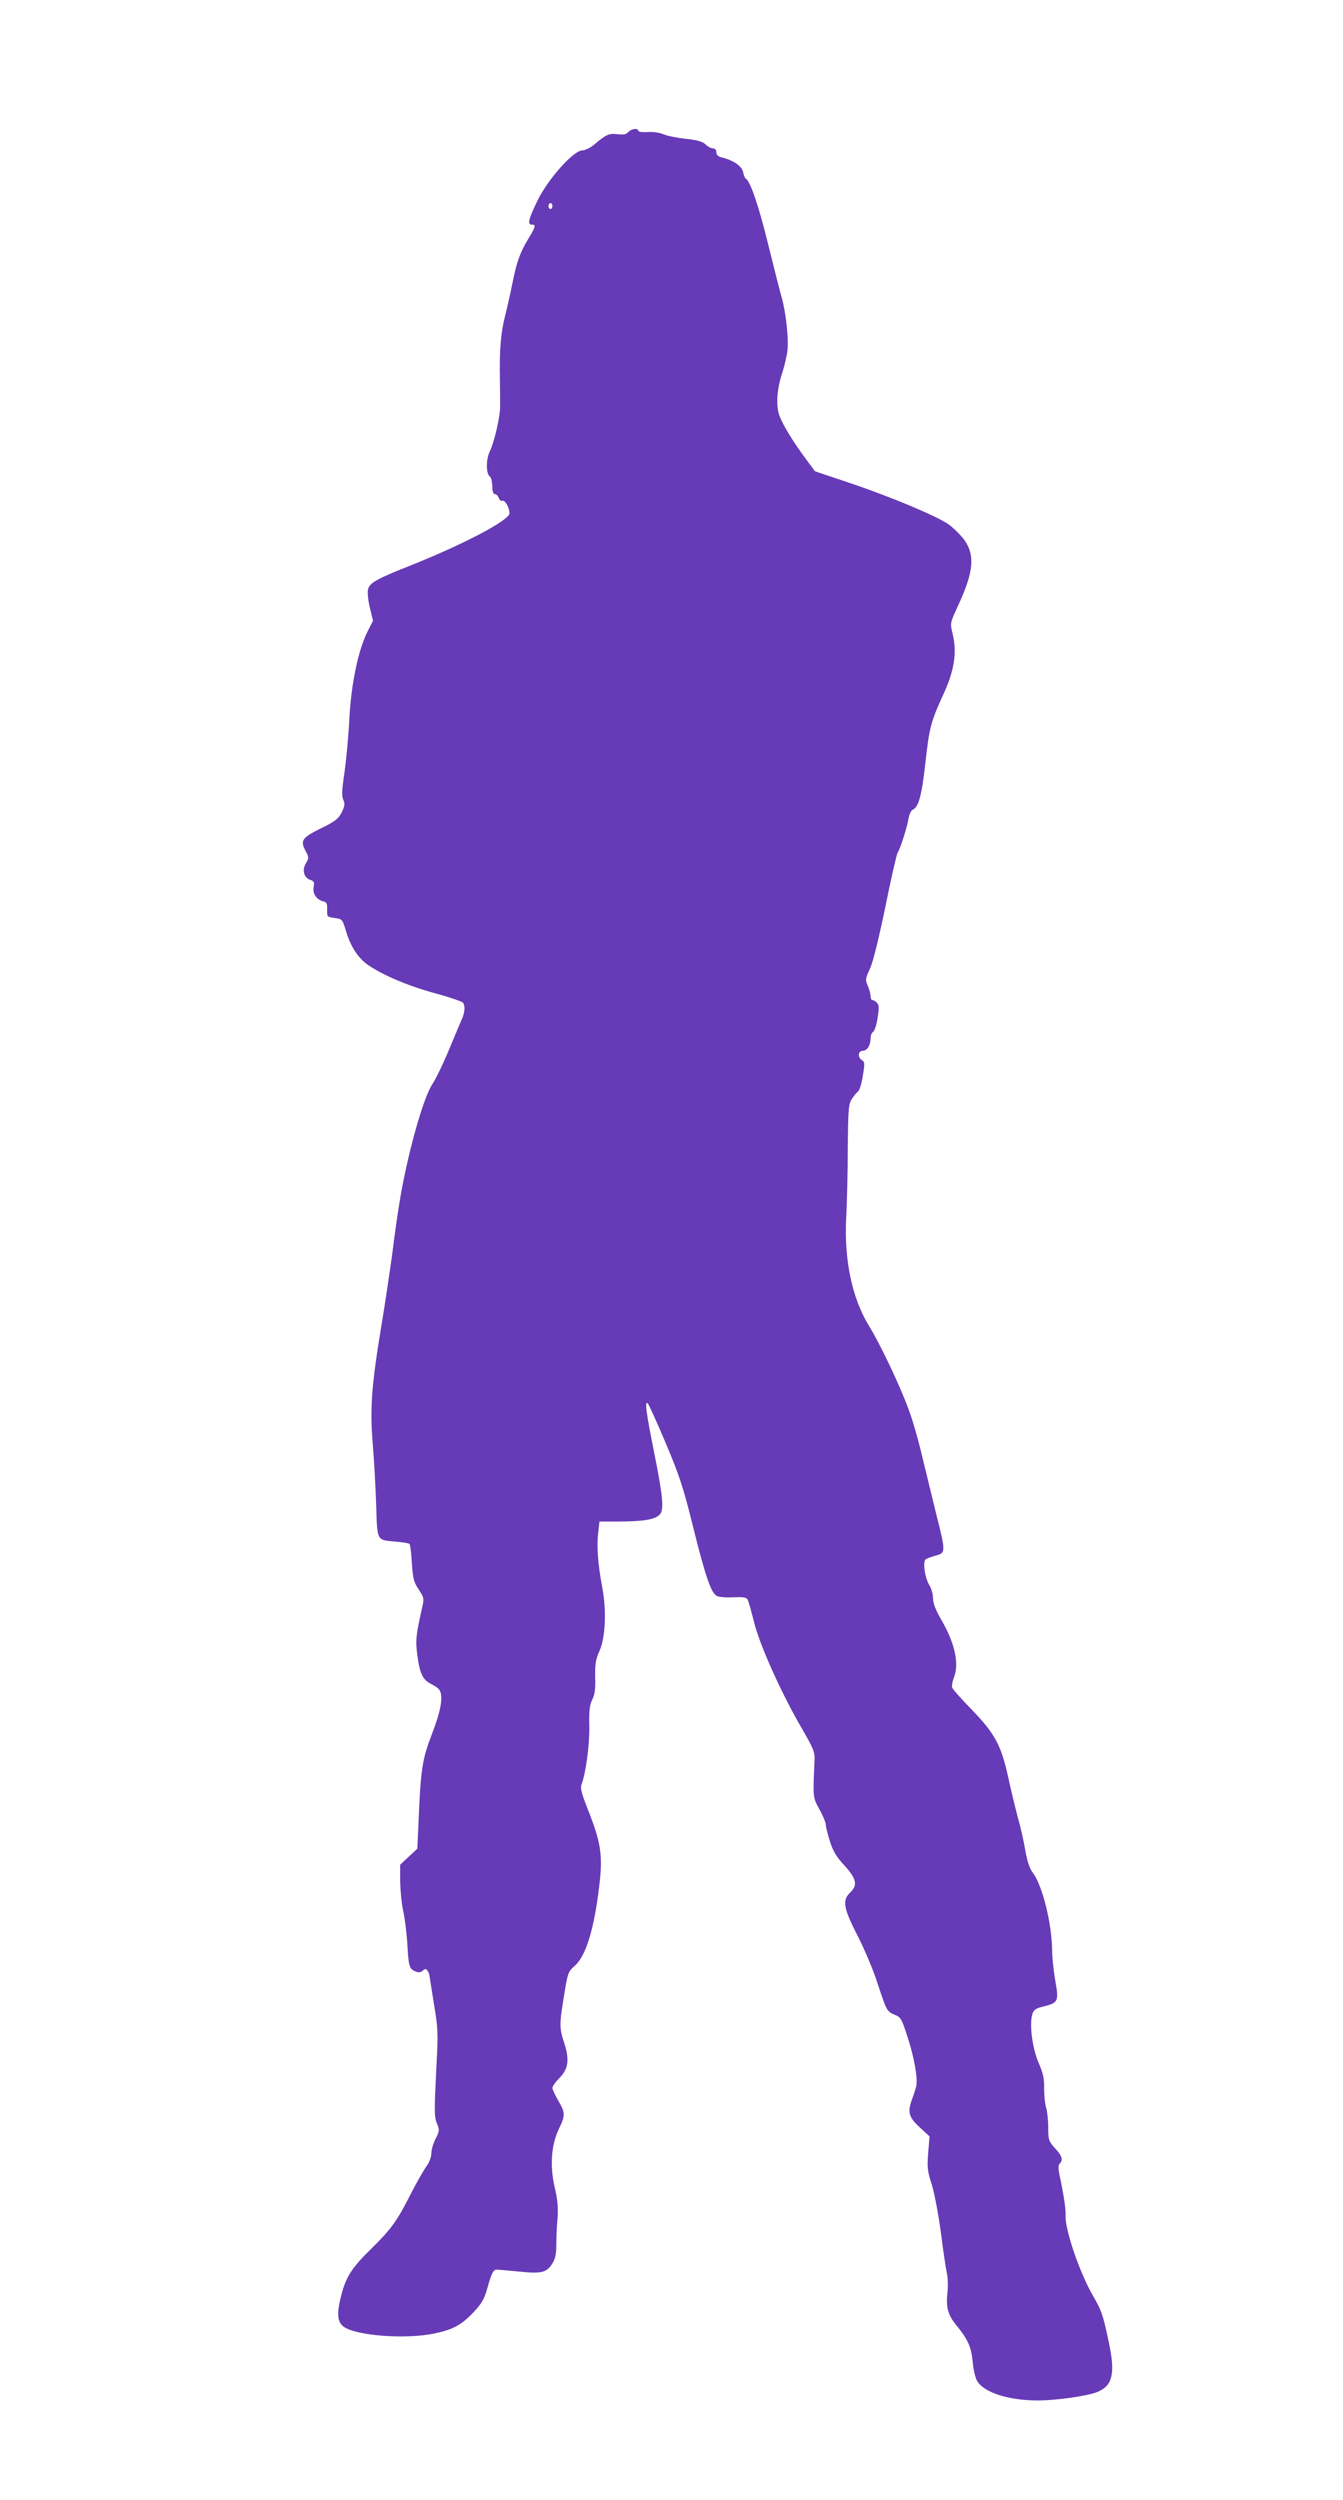
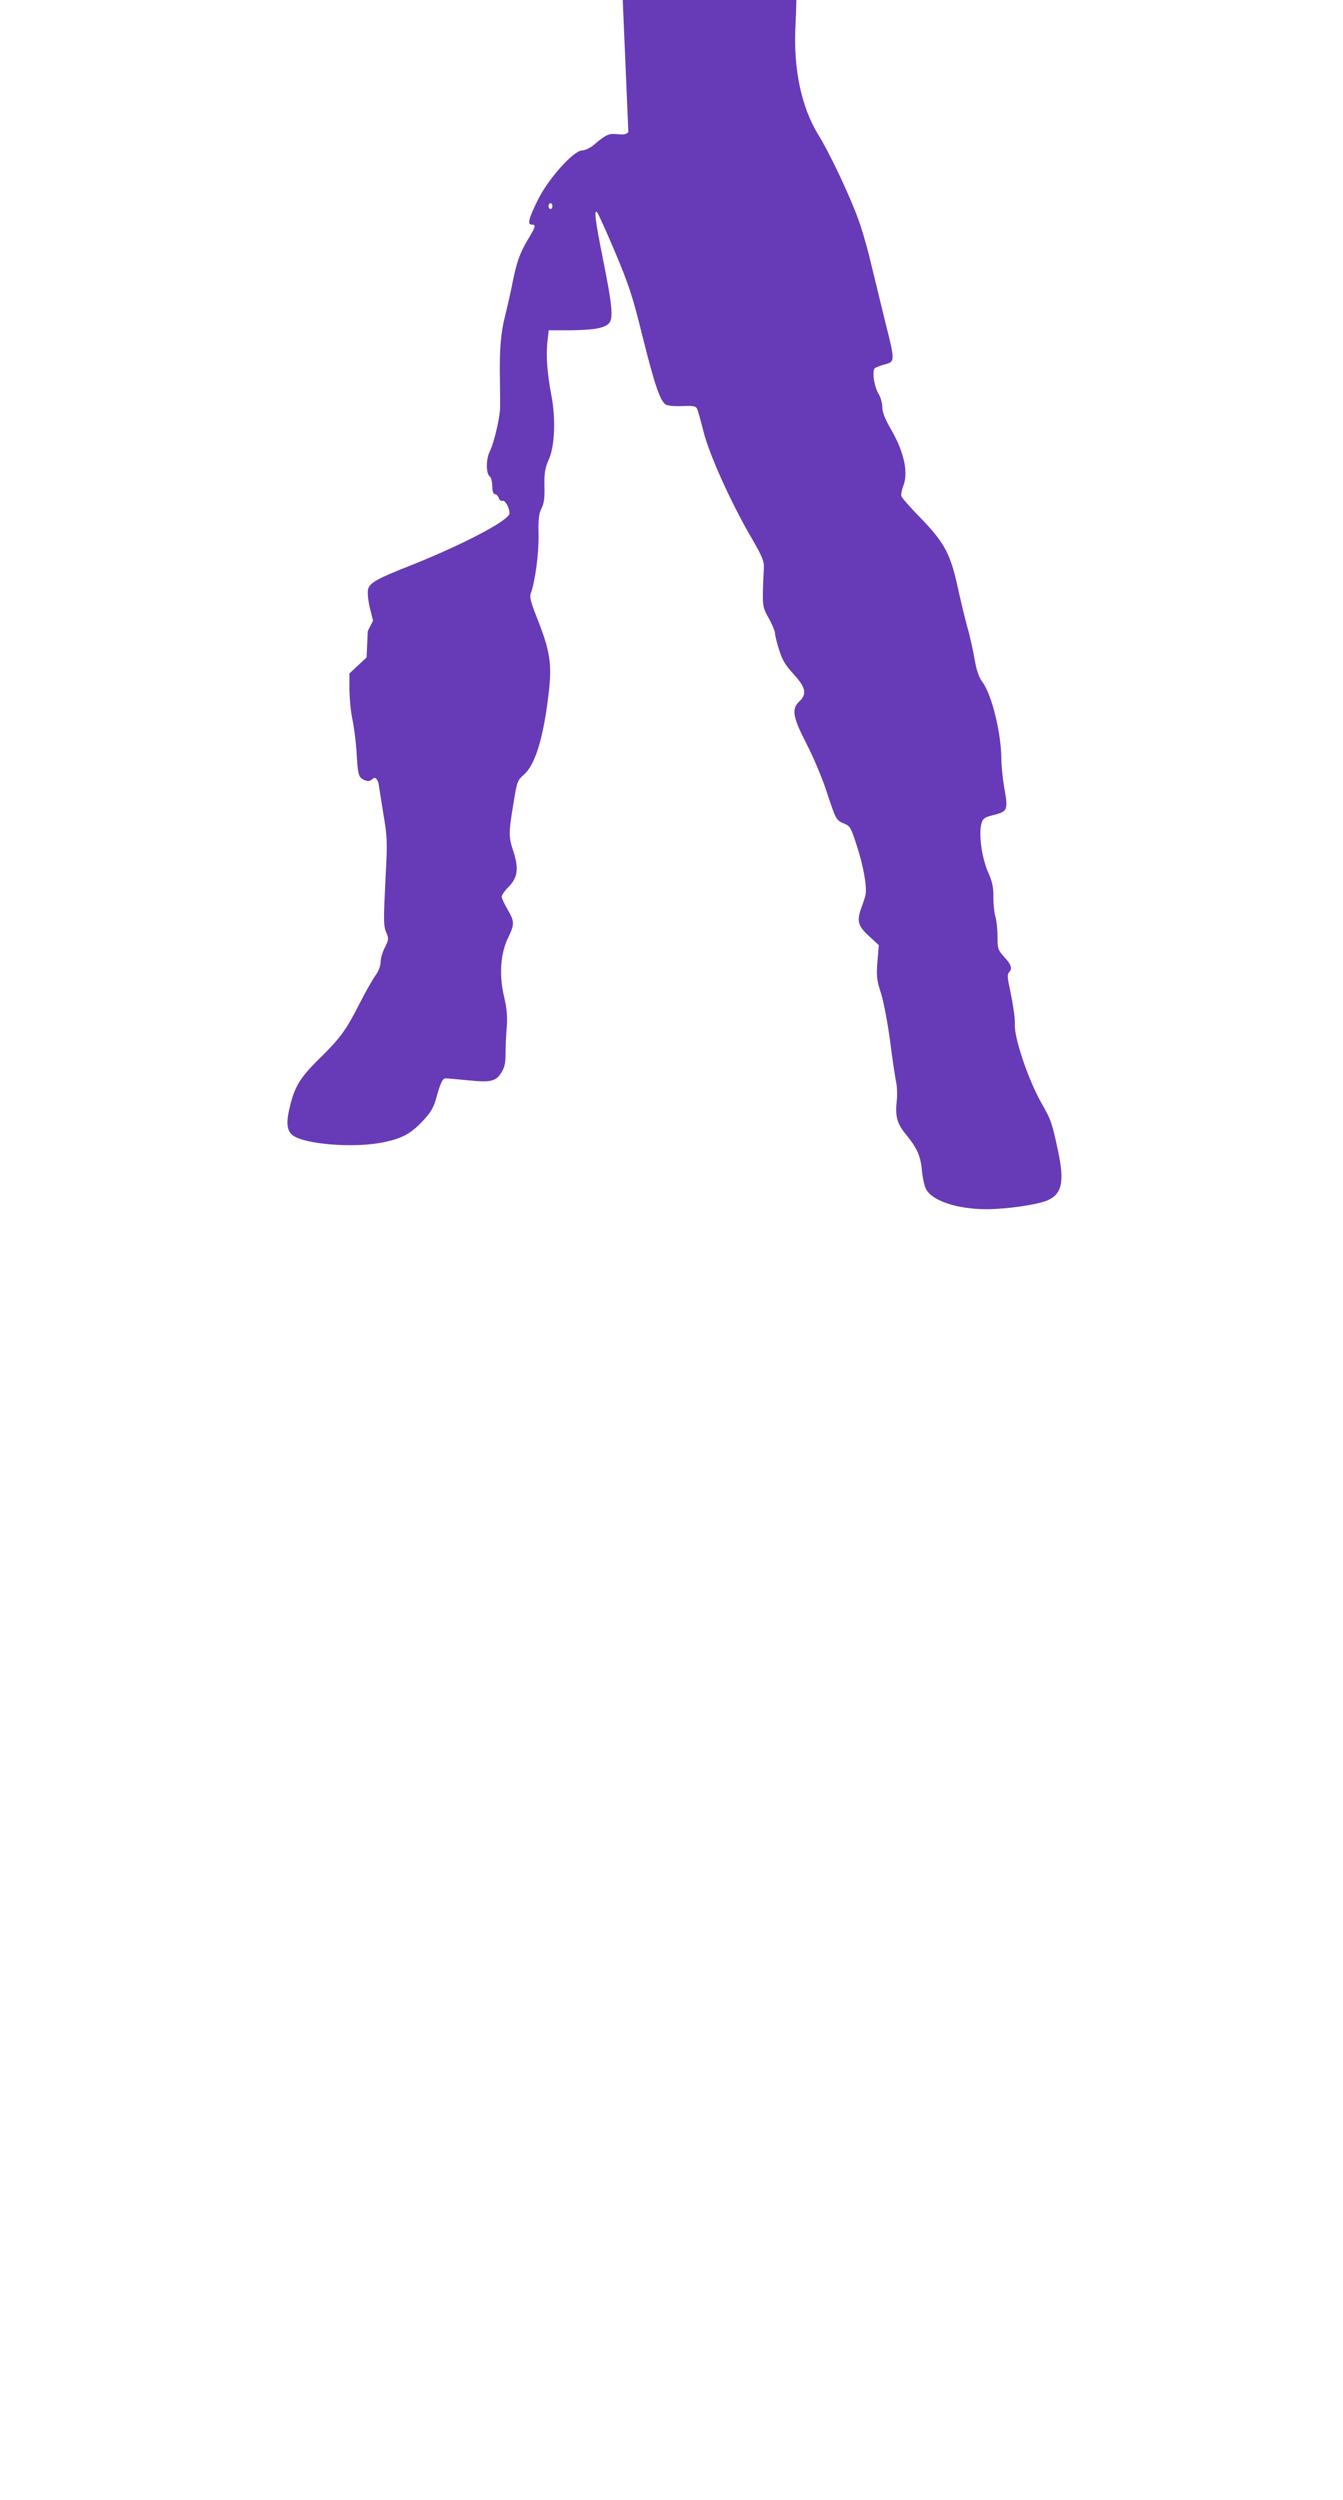
<svg xmlns="http://www.w3.org/2000/svg" version="1.0" width="688pt" height="1280pt" viewBox="0 0 688 1280" preserveAspectRatio="xMidYMid meet">
  <g transform="translate(0,1280) scale(0.1,-0.1)" fill="#673ab7" stroke="none">
-     <path d="M3219 12124 c-10 -12 -25 -15 -56 -11 -44 5 -59 -2 -121 -55 -18 -15 -45 -28 -59 -28 -44 0 -173 -143 -228 -254 -47 -96 -55 -126 -30 -126 22 0 19 -11 -20 -75 -42 -71 -58 -115 -80 -225 -9 -47 -26 -121 -37 -165 -23 -89 -30 -180 -27 -330 1 -55 1 -116 1 -135 1 -52 -31 -188 -53 -231 -20 -41 -20 -116 1 -129 6 -4 11 -26 12 -48 0 -28 5 -42 14 -42 7 0 15 -9 19 -19 3 -11 12 -18 19 -15 13 5 36 -35 36 -64 0 -35 -230 -156 -494 -262 -190 -75 -223 -94 -231 -129 -3 -17 1 -58 10 -94 l16 -65 -27 -53 c-49 -97 -84 -266 -94 -444 -4 -88 -16 -213 -25 -278 -14 -91 -15 -124 -6 -143 9 -20 7 -32 -9 -64 -17 -33 -34 -46 -108 -82 -96 -48 -105 -61 -76 -116 17 -31 17 -35 1 -62 -21 -34 -10 -75 23 -85 18 -6 21 -12 17 -35 -7 -33 13 -65 46 -74 21 -5 24 -12 23 -43 -1 -37 0 -38 38 -43 39 -5 40 -7 57 -62 24 -83 63 -143 115 -179 78 -53 205 -107 345 -145 74 -20 137 -42 141 -48 13 -19 9 -54 -12 -98 -10 -24 -40 -94 -66 -157 -26 -62 -61 -134 -78 -160 -49 -72 -132 -373 -170 -611 -9 -52 -25 -167 -36 -255 -12 -88 -36 -252 -55 -365 -52 -314 -60 -428 -46 -605 7 -83 15 -226 18 -318 6 -191 1 -181 101 -190 35 -3 67 -8 70 -12 4 -4 9 -48 12 -98 5 -80 10 -98 35 -135 28 -43 29 -45 16 -100 -30 -132 -33 -162 -23 -236 12 -94 28 -127 71 -148 19 -9 38 -23 42 -30 21 -32 8 -106 -37 -223 -51 -131 -59 -182 -70 -455 l-6 -135 -44 -41 -44 -41 0 -84 c1 -46 7 -113 15 -149 8 -36 17 -108 21 -160 7 -126 10 -139 39 -152 19 -8 28 -8 40 2 14 12 18 11 26 -1 5 -8 9 -18 9 -24 1 -5 11 -71 23 -145 21 -124 22 -149 13 -315 -12 -241 -12 -265 4 -301 12 -28 11 -36 -8 -73 -12 -23 -22 -56 -22 -74 0 -20 -10 -47 -25 -68 -14 -19 -51 -83 -82 -144 -68 -135 -100 -179 -198 -275 -102 -100 -130 -143 -155 -235 -26 -98 -23 -142 10 -167 64 -47 319 -66 466 -35 95 20 139 44 200 109 40 42 55 68 68 114 23 83 33 104 50 104 8 0 59 -5 114 -10 116 -12 143 -6 172 42 15 24 20 49 20 93 0 33 2 94 6 135 4 57 1 96 -14 160 -26 110 -18 219 21 300 34 69 33 84 -3 145 -16 28 -30 57 -30 65 0 8 16 31 36 51 46 47 52 92 25 178 -26 78 -26 96 -1 246 18 114 21 121 54 150 57 49 100 188 126 410 19 157 9 221 -60 395 -30 76 -38 105 -31 123 22 58 42 205 40 300 -2 80 2 109 15 135 13 25 17 55 15 115 -1 67 3 91 21 132 32 69 38 208 15 330 -22 115 -29 211 -20 280 l6 55 107 0 c119 1 177 10 201 35 24 23 18 91 -29 324 -41 205 -48 263 -31 245 5 -5 47 -97 92 -204 70 -165 91 -230 139 -425 65 -261 93 -340 122 -356 11 -6 50 -9 85 -7 51 2 67 0 73 -12 5 -8 19 -60 33 -115 28 -115 138 -361 244 -543 59 -102 68 -123 66 -162 -9 -195 -9 -192 25 -254 18 -32 32 -67 32 -76 0 -10 9 -48 21 -85 16 -52 32 -80 75 -126 62 -68 69 -101 29 -139 -41 -39 -34 -80 36 -216 34 -66 81 -175 103 -244 49 -148 49 -148 91 -166 30 -12 35 -22 64 -112 35 -107 53 -212 45 -252 -3 -14 -12 -42 -20 -63 -26 -69 -20 -96 37 -148 l51 -47 -7 -84 c-6 -74 -4 -94 19 -165 14 -46 34 -153 46 -243 11 -88 25 -181 30 -205 6 -25 7 -70 4 -99 -9 -78 1 -118 47 -173 57 -70 75 -109 82 -185 3 -37 13 -80 21 -95 31 -60 159 -103 311 -103 99 0 258 23 308 44 77 32 91 94 58 251 -31 146 -36 162 -85 247 -68 119 -143 341 -137 408 2 26 -12 118 -31 203 -7 35 -7 52 1 60 18 18 13 38 -24 78 -33 37 -35 43 -35 107 0 37 -5 83 -11 102 -6 19 -10 63 -10 98 1 49 -5 78 -28 130 -32 73 -48 195 -33 247 7 25 16 32 57 42 77 19 80 25 61 134 -9 51 -16 120 -16 153 -1 135 -49 330 -97 395 -18 23 -30 59 -40 115 -7 44 -25 124 -40 176 -14 52 -36 145 -49 205 -35 159 -68 220 -184 340 -54 55 -100 107 -102 115 -3 8 1 30 8 49 29 70 7 175 -61 293 -31 53 -45 89 -45 114 0 20 -8 51 -19 68 -24 40 -35 122 -18 133 6 4 30 13 52 19 50 13 50 19 2 209 -19 77 -51 208 -71 291 -19 83 -51 196 -72 250 -45 123 -147 337 -203 427 -86 141 -127 336 -116 552 4 72 8 231 8 355 2 206 4 228 22 255 11 17 25 33 31 37 7 5 18 40 24 79 11 64 10 73 -4 81 -23 13 -21 48 4 48 22 0 40 28 40 64 0 14 6 29 13 33 7 4 18 37 23 72 8 51 8 66 -4 77 -7 8 -18 14 -23 14 -5 0 -9 8 -9 19 0 10 -6 34 -14 53 -14 32 -13 38 11 89 16 35 44 149 79 318 29 145 58 268 62 275 12 14 49 130 57 178 4 20 13 39 20 42 30 11 47 71 65 234 21 189 28 216 95 362 55 120 68 210 45 306 -13 53 -13 54 28 143 82 176 89 263 26 345 -20 24 -53 56 -74 71 -61 43 -299 142 -500 210 l-185 62 -45 61 c-64 86 -116 170 -136 221 -20 52 -15 138 15 227 10 32 22 82 25 109 7 59 -8 198 -29 270 -8 28 -39 149 -69 271 -48 196 -91 324 -115 339 -5 2 -11 18 -14 34 -7 31 -49 60 -109 75 -19 4 -28 13 -28 26 0 12 -7 20 -17 20 -9 0 -27 9 -39 21 -16 15 -43 22 -100 28 -44 5 -95 15 -114 23 -20 9 -56 14 -82 12 -27 -2 -48 1 -48 6 0 16 -36 11 -51 -6z m-389 -379 c0 -8 -4 -15 -10 -15 -5 0 -10 7 -10 15 0 8 5 15 10 15 6 0 10 -7 10 -15z" />
+     <path d="M3219 12124 c-10 -12 -25 -15 -56 -11 -44 5 -59 -2 -121 -55 -18 -15 -45 -28 -59 -28 -44 0 -173 -143 -228 -254 -47 -96 -55 -126 -30 -126 22 0 19 -11 -20 -75 -42 -71 -58 -115 -80 -225 -9 -47 -26 -121 -37 -165 -23 -89 -30 -180 -27 -330 1 -55 1 -116 1 -135 1 -52 -31 -188 -53 -231 -20 -41 -20 -116 1 -129 6 -4 11 -26 12 -48 0 -28 5 -42 14 -42 7 0 15 -9 19 -19 3 -11 12 -18 19 -15 13 5 36 -35 36 -64 0 -35 -230 -156 -494 -262 -190 -75 -223 -94 -231 -129 -3 -17 1 -58 10 -94 l16 -65 -27 -53 l-6 -135 -44 -41 -44 -41 0 -84 c1 -46 7 -113 15 -149 8 -36 17 -108 21 -160 7 -126 10 -139 39 -152 19 -8 28 -8 40 2 14 12 18 11 26 -1 5 -8 9 -18 9 -24 1 -5 11 -71 23 -145 21 -124 22 -149 13 -315 -12 -241 -12 -265 4 -301 12 -28 11 -36 -8 -73 -12 -23 -22 -56 -22 -74 0 -20 -10 -47 -25 -68 -14 -19 -51 -83 -82 -144 -68 -135 -100 -179 -198 -275 -102 -100 -130 -143 -155 -235 -26 -98 -23 -142 10 -167 64 -47 319 -66 466 -35 95 20 139 44 200 109 40 42 55 68 68 114 23 83 33 104 50 104 8 0 59 -5 114 -10 116 -12 143 -6 172 42 15 24 20 49 20 93 0 33 2 94 6 135 4 57 1 96 -14 160 -26 110 -18 219 21 300 34 69 33 84 -3 145 -16 28 -30 57 -30 65 0 8 16 31 36 51 46 47 52 92 25 178 -26 78 -26 96 -1 246 18 114 21 121 54 150 57 49 100 188 126 410 19 157 9 221 -60 395 -30 76 -38 105 -31 123 22 58 42 205 40 300 -2 80 2 109 15 135 13 25 17 55 15 115 -1 67 3 91 21 132 32 69 38 208 15 330 -22 115 -29 211 -20 280 l6 55 107 0 c119 1 177 10 201 35 24 23 18 91 -29 324 -41 205 -48 263 -31 245 5 -5 47 -97 92 -204 70 -165 91 -230 139 -425 65 -261 93 -340 122 -356 11 -6 50 -9 85 -7 51 2 67 0 73 -12 5 -8 19 -60 33 -115 28 -115 138 -361 244 -543 59 -102 68 -123 66 -162 -9 -195 -9 -192 25 -254 18 -32 32 -67 32 -76 0 -10 9 -48 21 -85 16 -52 32 -80 75 -126 62 -68 69 -101 29 -139 -41 -39 -34 -80 36 -216 34 -66 81 -175 103 -244 49 -148 49 -148 91 -166 30 -12 35 -22 64 -112 35 -107 53 -212 45 -252 -3 -14 -12 -42 -20 -63 -26 -69 -20 -96 37 -148 l51 -47 -7 -84 c-6 -74 -4 -94 19 -165 14 -46 34 -153 46 -243 11 -88 25 -181 30 -205 6 -25 7 -70 4 -99 -9 -78 1 -118 47 -173 57 -70 75 -109 82 -185 3 -37 13 -80 21 -95 31 -60 159 -103 311 -103 99 0 258 23 308 44 77 32 91 94 58 251 -31 146 -36 162 -85 247 -68 119 -143 341 -137 408 2 26 -12 118 -31 203 -7 35 -7 52 1 60 18 18 13 38 -24 78 -33 37 -35 43 -35 107 0 37 -5 83 -11 102 -6 19 -10 63 -10 98 1 49 -5 78 -28 130 -32 73 -48 195 -33 247 7 25 16 32 57 42 77 19 80 25 61 134 -9 51 -16 120 -16 153 -1 135 -49 330 -97 395 -18 23 -30 59 -40 115 -7 44 -25 124 -40 176 -14 52 -36 145 -49 205 -35 159 -68 220 -184 340 -54 55 -100 107 -102 115 -3 8 1 30 8 49 29 70 7 175 -61 293 -31 53 -45 89 -45 114 0 20 -8 51 -19 68 -24 40 -35 122 -18 133 6 4 30 13 52 19 50 13 50 19 2 209 -19 77 -51 208 -71 291 -19 83 -51 196 -72 250 -45 123 -147 337 -203 427 -86 141 -127 336 -116 552 4 72 8 231 8 355 2 206 4 228 22 255 11 17 25 33 31 37 7 5 18 40 24 79 11 64 10 73 -4 81 -23 13 -21 48 4 48 22 0 40 28 40 64 0 14 6 29 13 33 7 4 18 37 23 72 8 51 8 66 -4 77 -7 8 -18 14 -23 14 -5 0 -9 8 -9 19 0 10 -6 34 -14 53 -14 32 -13 38 11 89 16 35 44 149 79 318 29 145 58 268 62 275 12 14 49 130 57 178 4 20 13 39 20 42 30 11 47 71 65 234 21 189 28 216 95 362 55 120 68 210 45 306 -13 53 -13 54 28 143 82 176 89 263 26 345 -20 24 -53 56 -74 71 -61 43 -299 142 -500 210 l-185 62 -45 61 c-64 86 -116 170 -136 221 -20 52 -15 138 15 227 10 32 22 82 25 109 7 59 -8 198 -29 270 -8 28 -39 149 -69 271 -48 196 -91 324 -115 339 -5 2 -11 18 -14 34 -7 31 -49 60 -109 75 -19 4 -28 13 -28 26 0 12 -7 20 -17 20 -9 0 -27 9 -39 21 -16 15 -43 22 -100 28 -44 5 -95 15 -114 23 -20 9 -56 14 -82 12 -27 -2 -48 1 -48 6 0 16 -36 11 -51 -6z m-389 -379 c0 -8 -4 -15 -10 -15 -5 0 -10 7 -10 15 0 8 5 15 10 15 6 0 10 -7 10 -15z" />
  </g>
</svg>